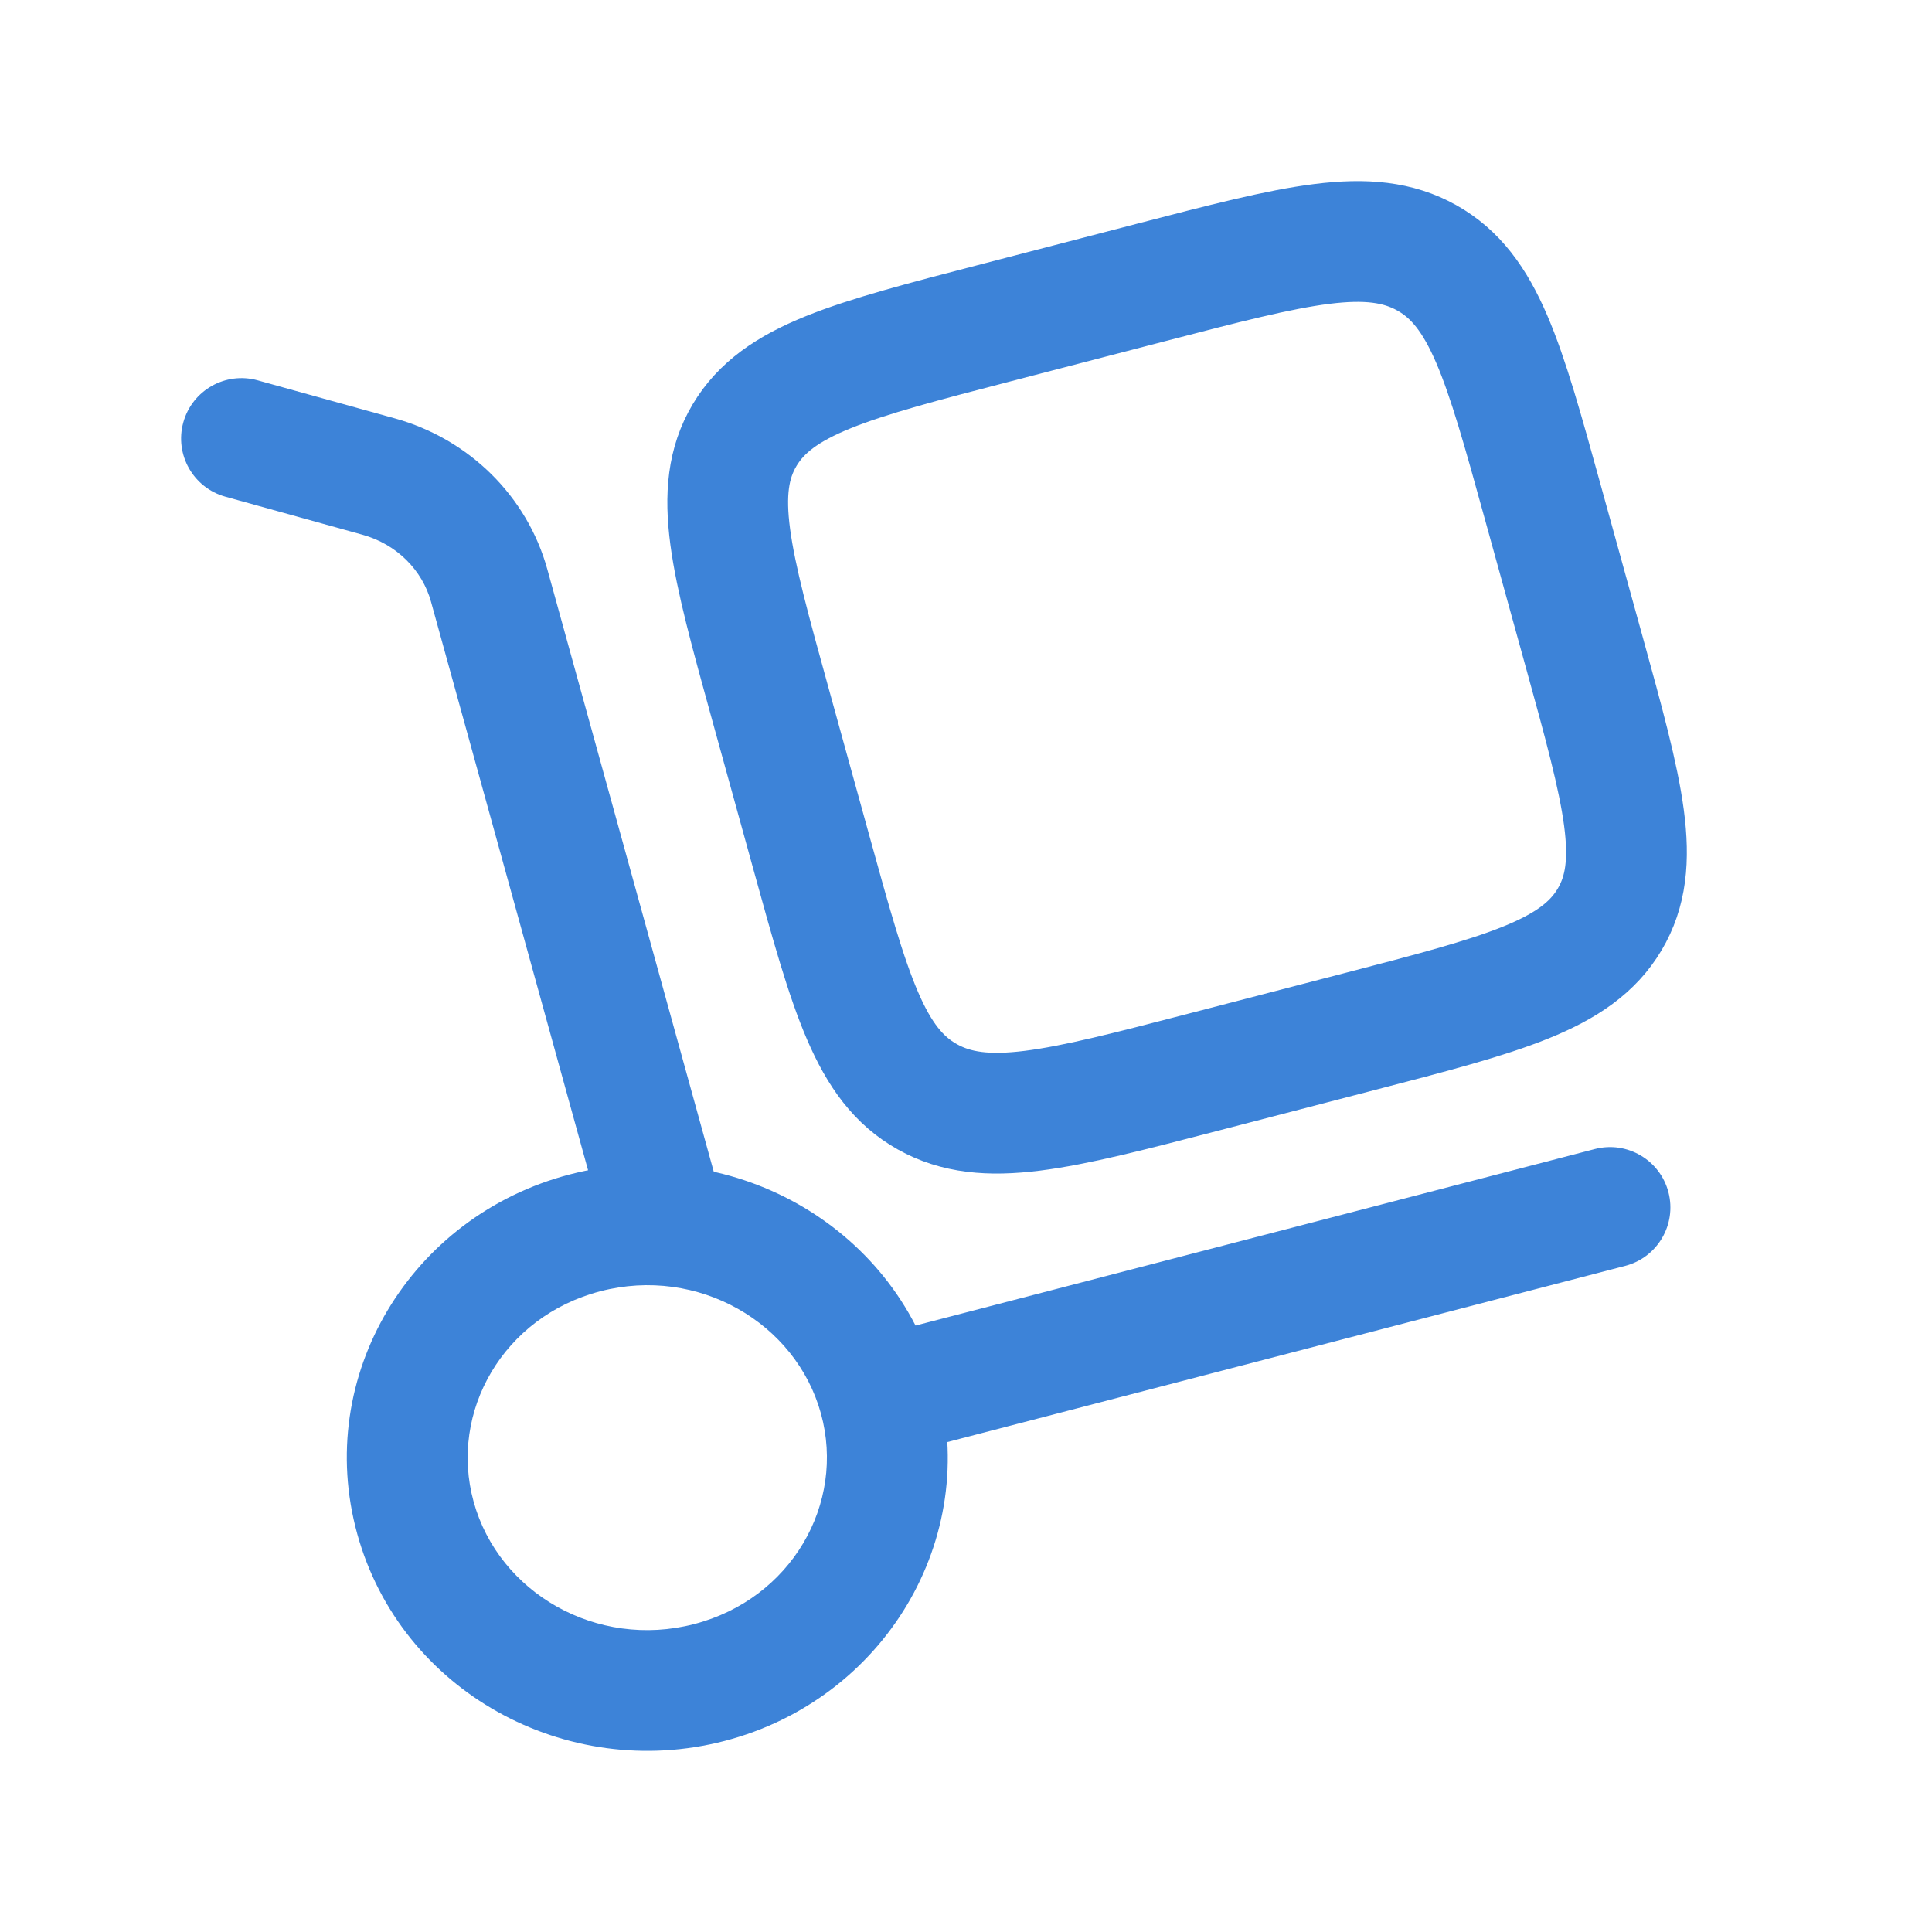
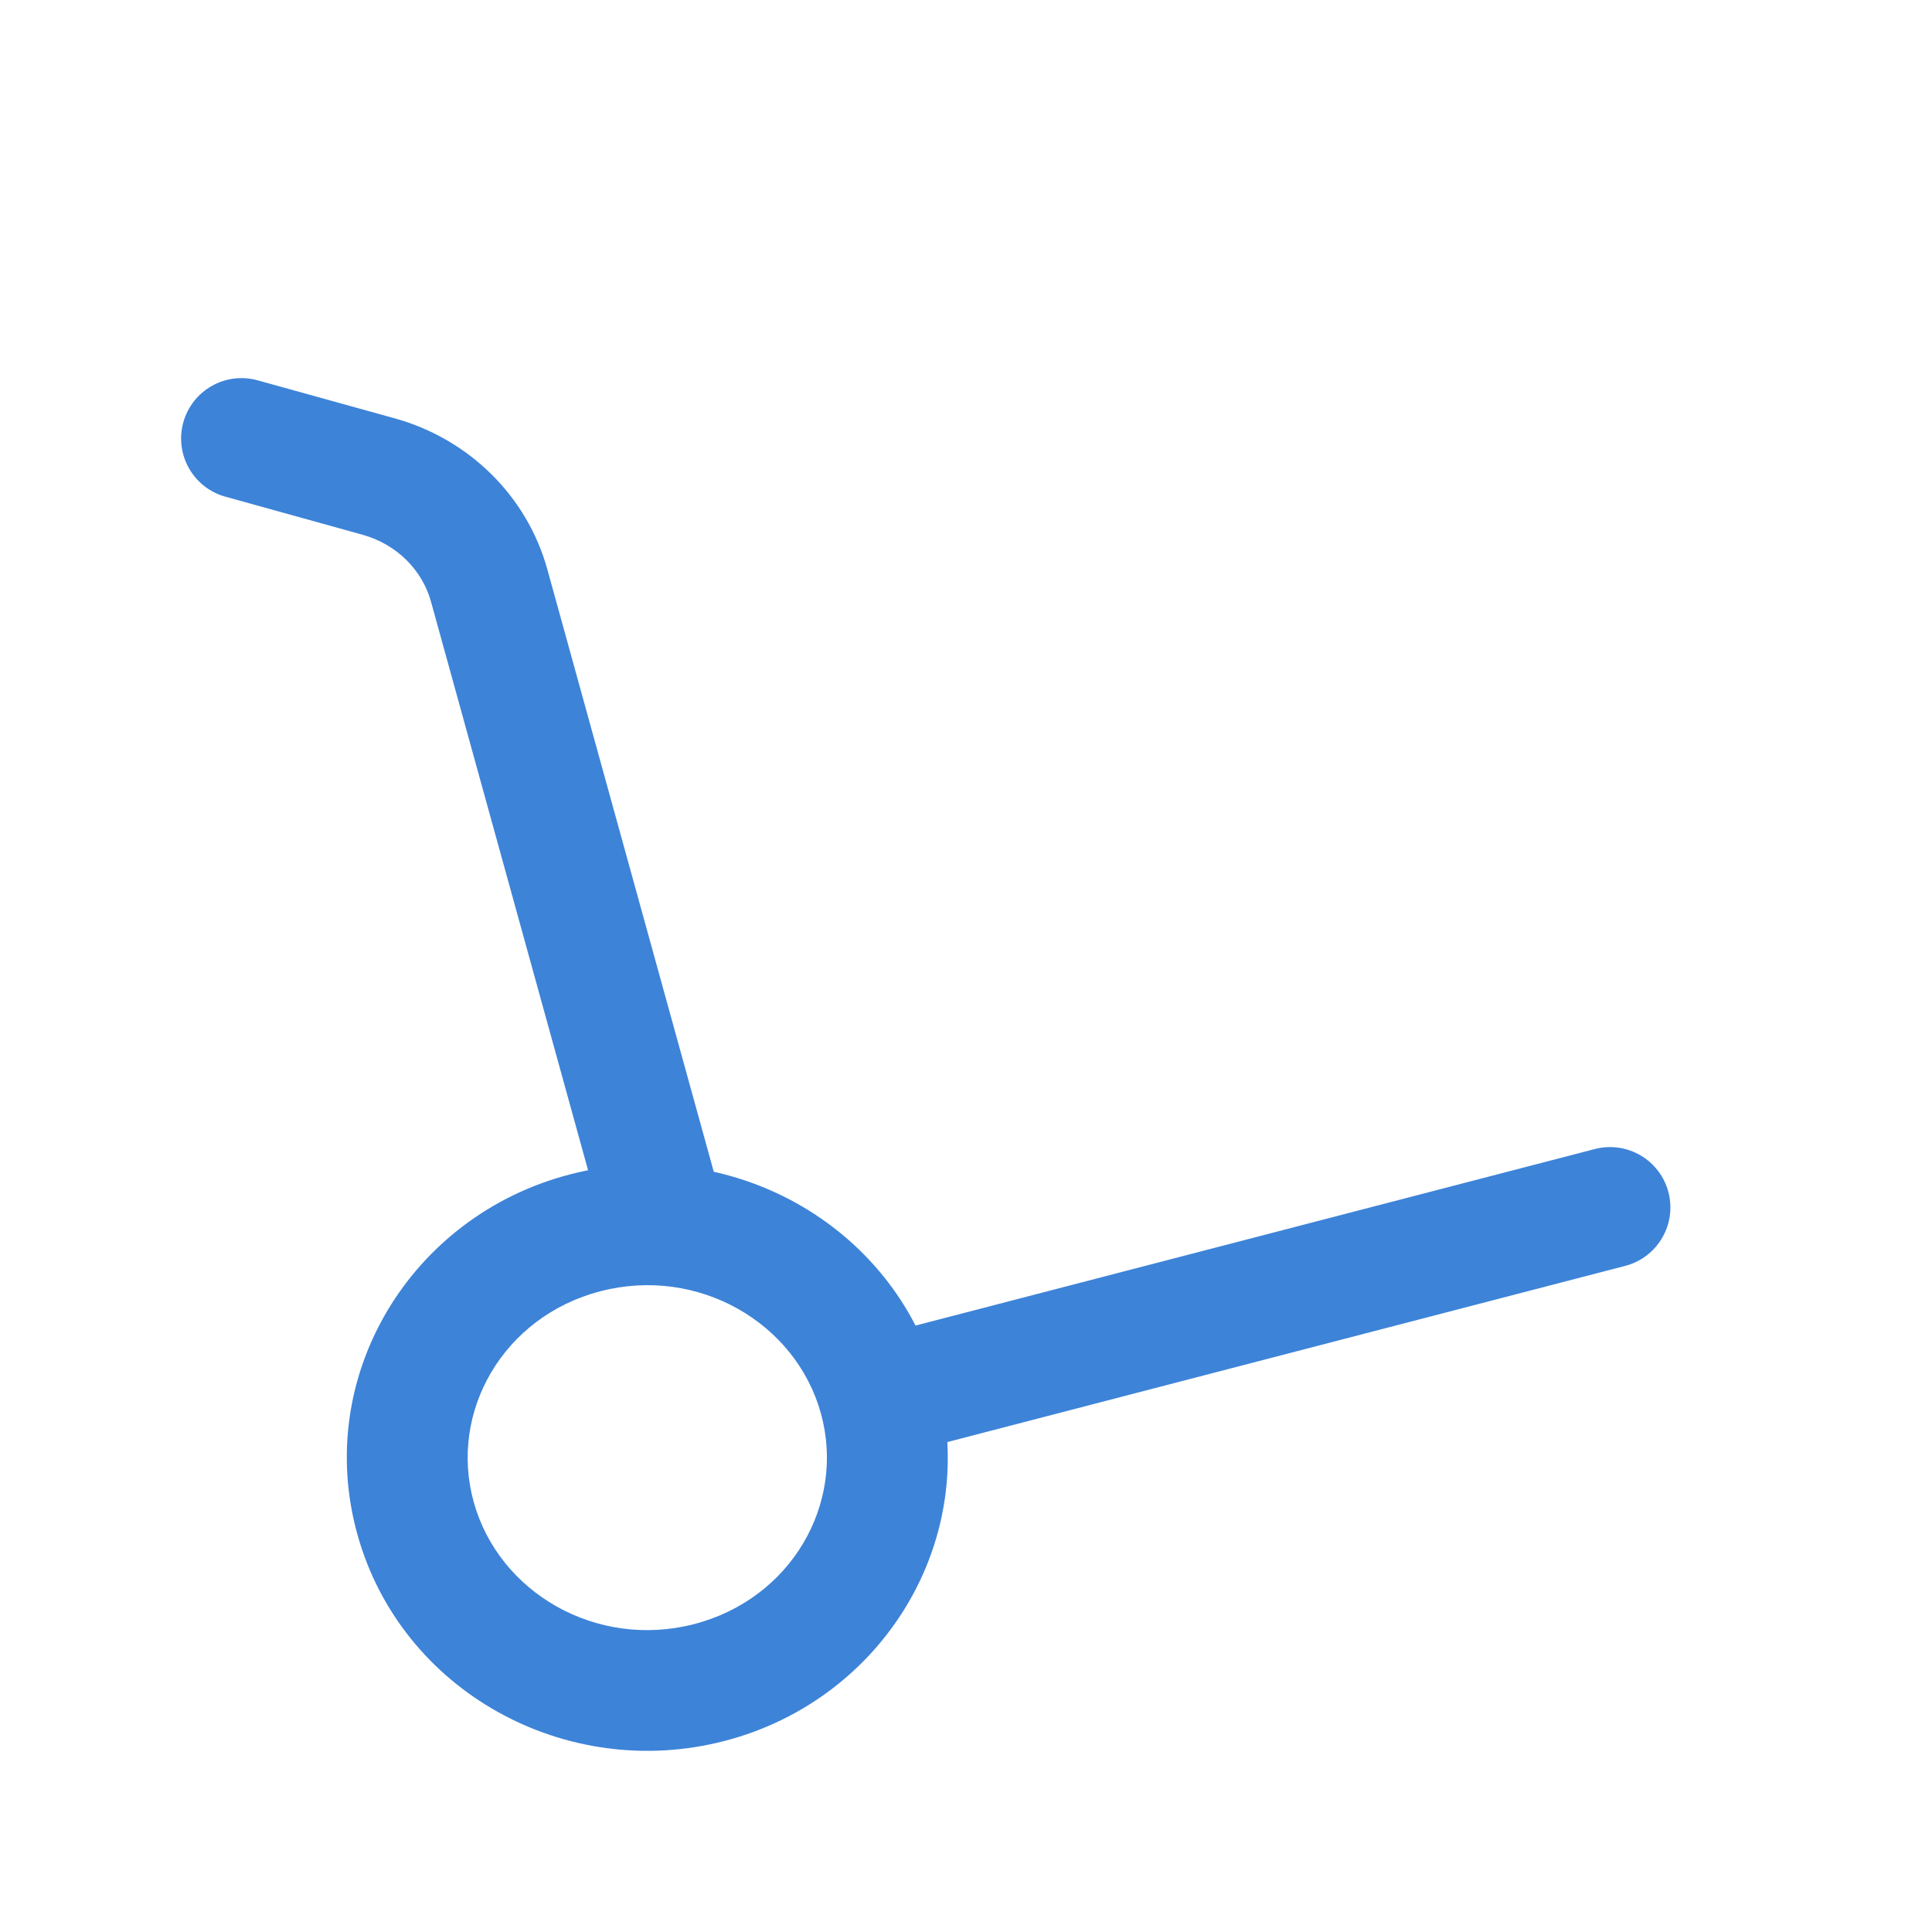
<svg xmlns="http://www.w3.org/2000/svg" width="134" height="134" viewBox="0 0 134 134" fill="none">
  <path d="M41.91 85.228C42.526 87.457 44.832 88.765 47.061 88.149C49.291 87.534 50.599 85.227 49.983 82.998L41.91 85.228ZM17.869 26.379C15.641 25.761 13.333 27.066 12.715 29.295C12.097 31.523 13.402 33.831 15.63 34.449L17.869 26.379ZM112.72 87.8C114.958 87.219 116.301 84.933 115.72 82.694C115.138 80.456 112.852 79.113 110.614 79.695L112.72 87.8ZM56.938 98.037C58.666 104.294 54.872 110.895 48.15 112.642L50.257 120.748C61.295 117.879 68.04 106.775 65.01 95.807L56.938 98.037ZM48.15 112.642C41.385 114.4 34.596 110.474 32.852 104.164L24.78 106.394C27.796 117.31 39.262 123.606 50.257 120.748L48.15 112.642ZM32.852 104.164C31.124 97.907 34.918 91.306 41.64 89.559L39.533 81.453C28.495 84.321 21.75 95.425 24.78 106.394L32.852 104.164ZM41.64 89.559C48.405 87.8 55.194 91.727 56.938 98.037L65.01 95.807C61.995 84.891 50.528 78.596 39.533 81.453L41.64 89.559ZM49.983 82.998L37.966 39.501L29.893 41.731L41.91 85.228L49.983 82.998ZM27.382 29.018L17.869 26.379L15.63 34.449L25.143 37.088L27.382 29.018ZM37.966 39.501C36.553 34.385 32.501 30.439 27.382 29.018L25.143 37.088C27.519 37.748 29.289 39.543 29.893 41.731L37.966 39.501ZM62.027 100.975L112.72 87.8L110.614 79.695L59.92 92.869L62.027 100.975Z" fill="#3D83D8" />
-   <path d="M53.407 48.745C50.699 38.943 49.345 34.042 51.643 30.181C53.942 26.32 58.995 25.007 69.101 22.381L79.82 19.595C89.926 16.969 94.98 15.655 98.96 17.884C102.941 20.114 104.295 25.015 107.003 34.817L109.876 45.213C112.583 55.015 113.937 59.916 111.639 63.777C109.341 67.638 104.288 68.951 94.181 71.578L83.462 74.363C73.356 76.99 68.303 78.303 64.322 76.074C60.341 73.845 58.987 68.944 56.279 59.142L53.407 48.745Z" stroke="#3D83D8" stroke-width="8.375" />
</svg>